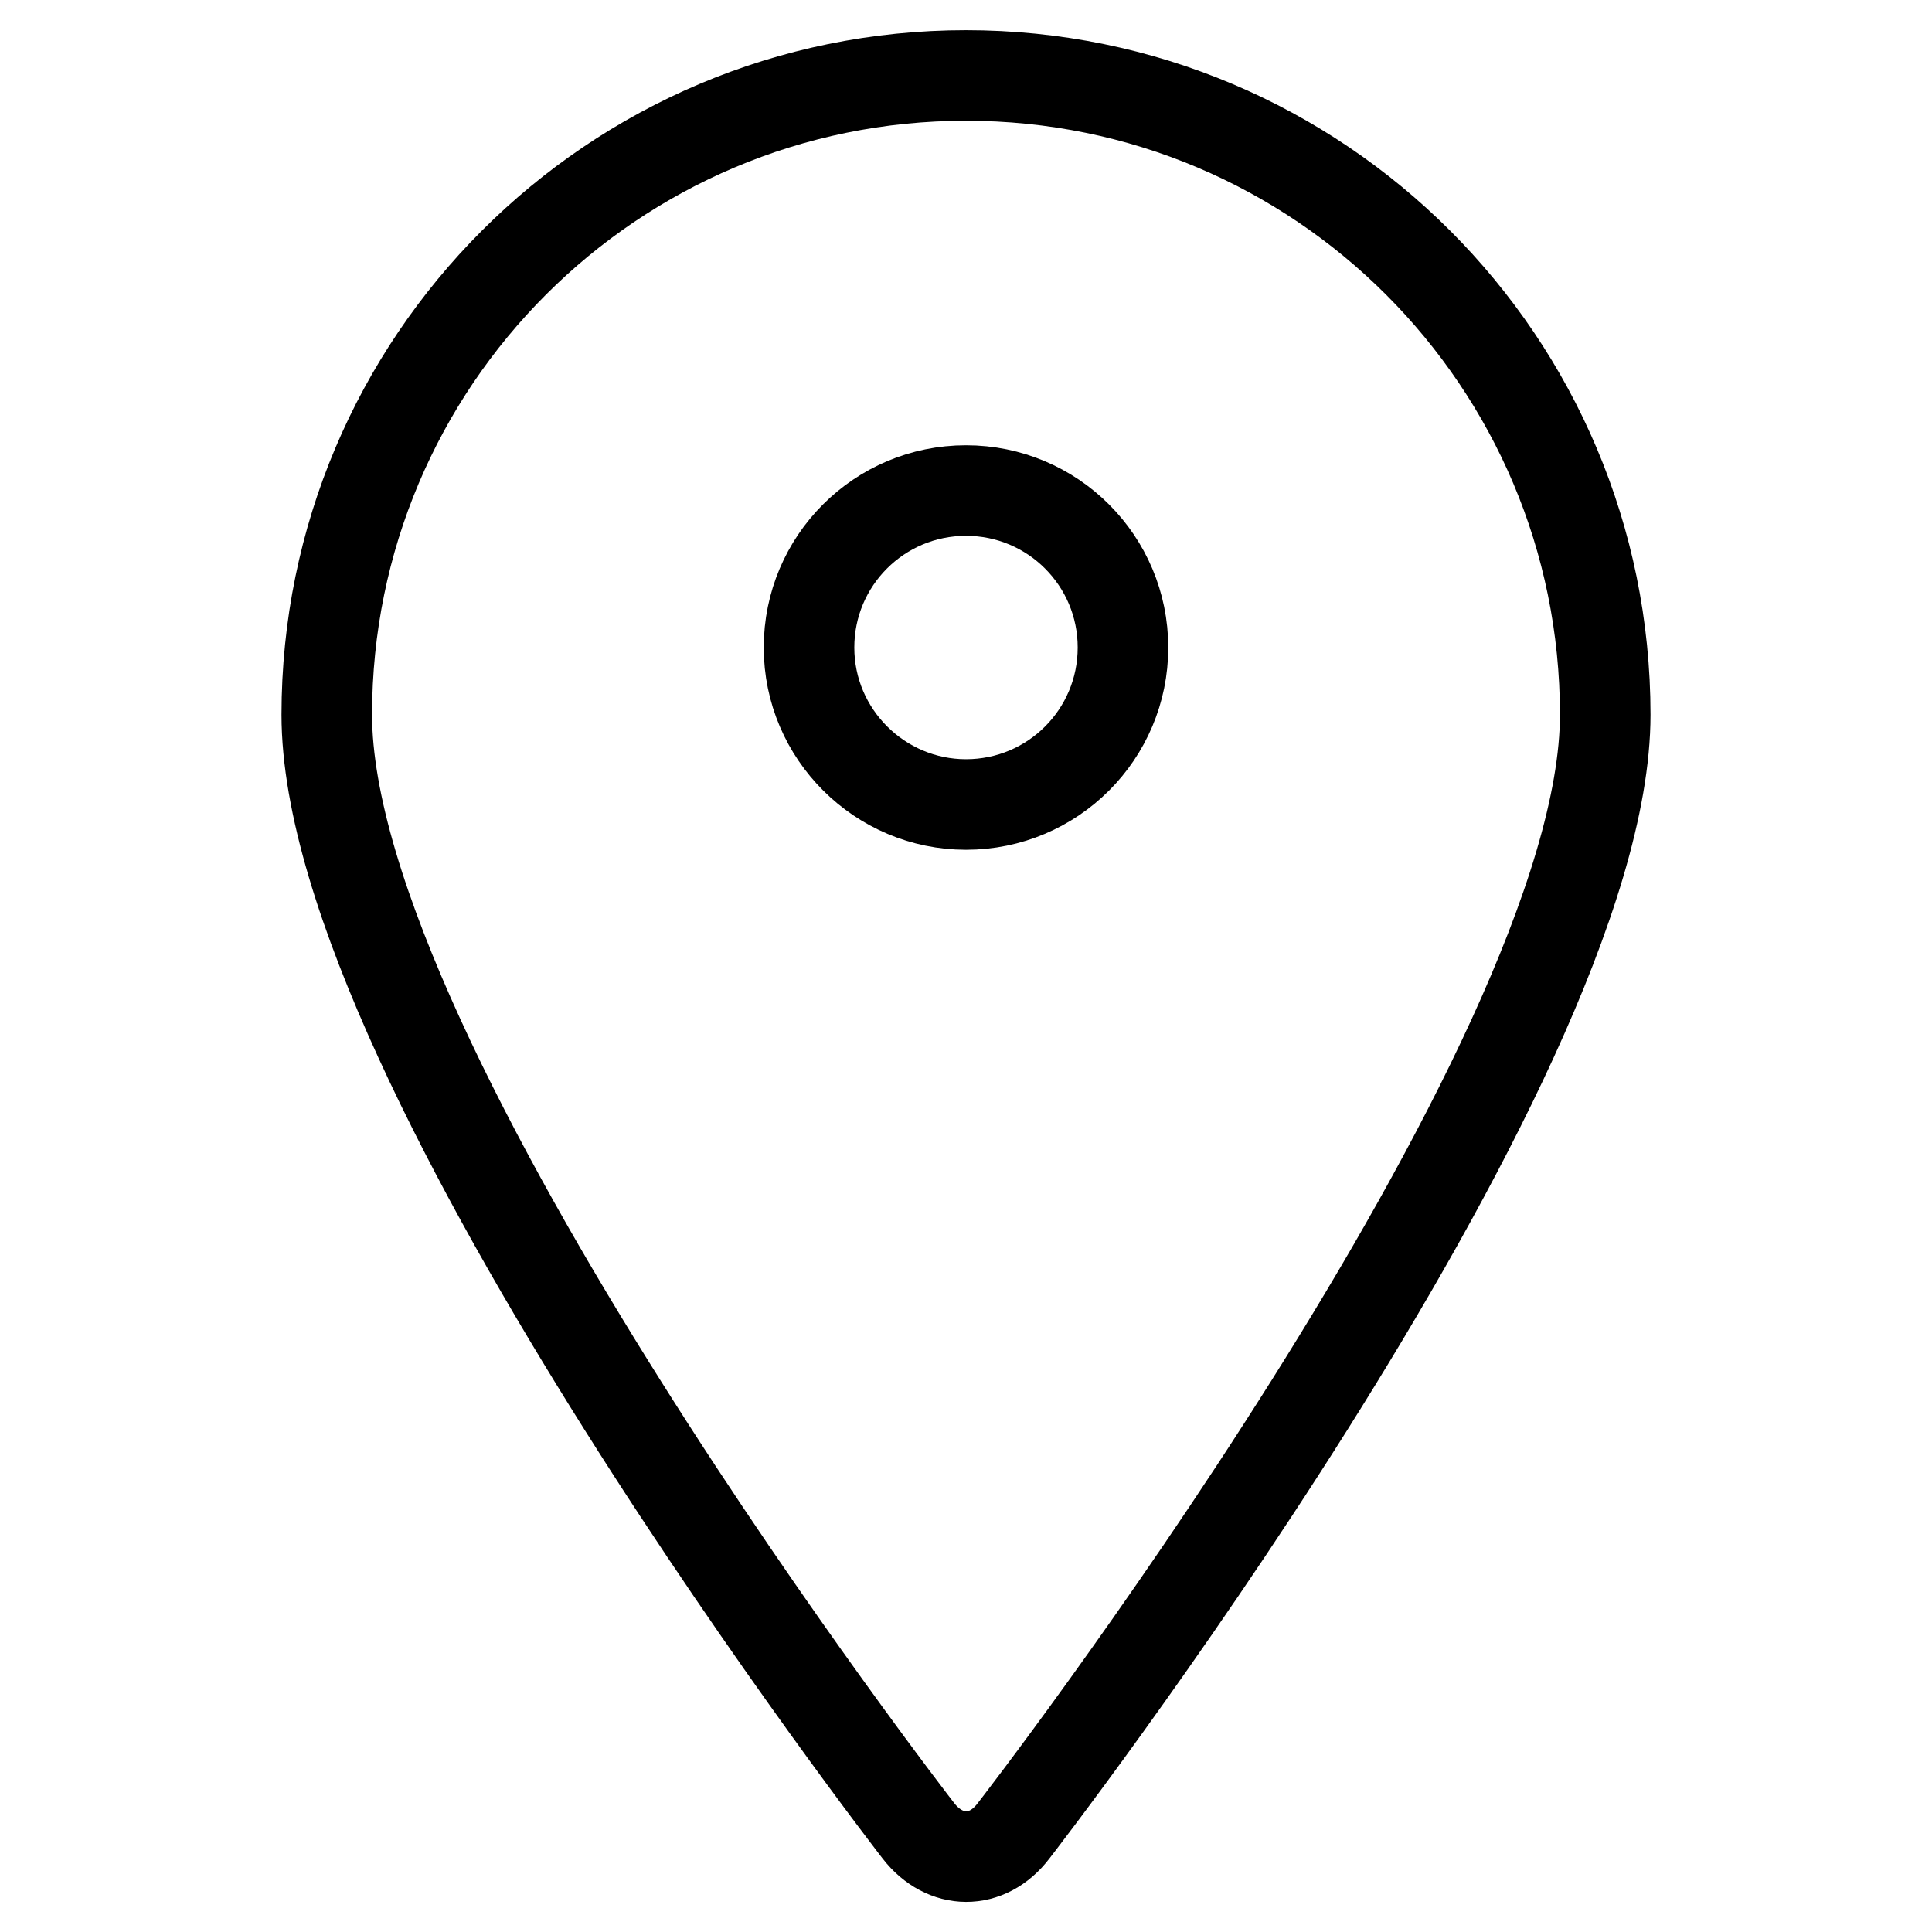
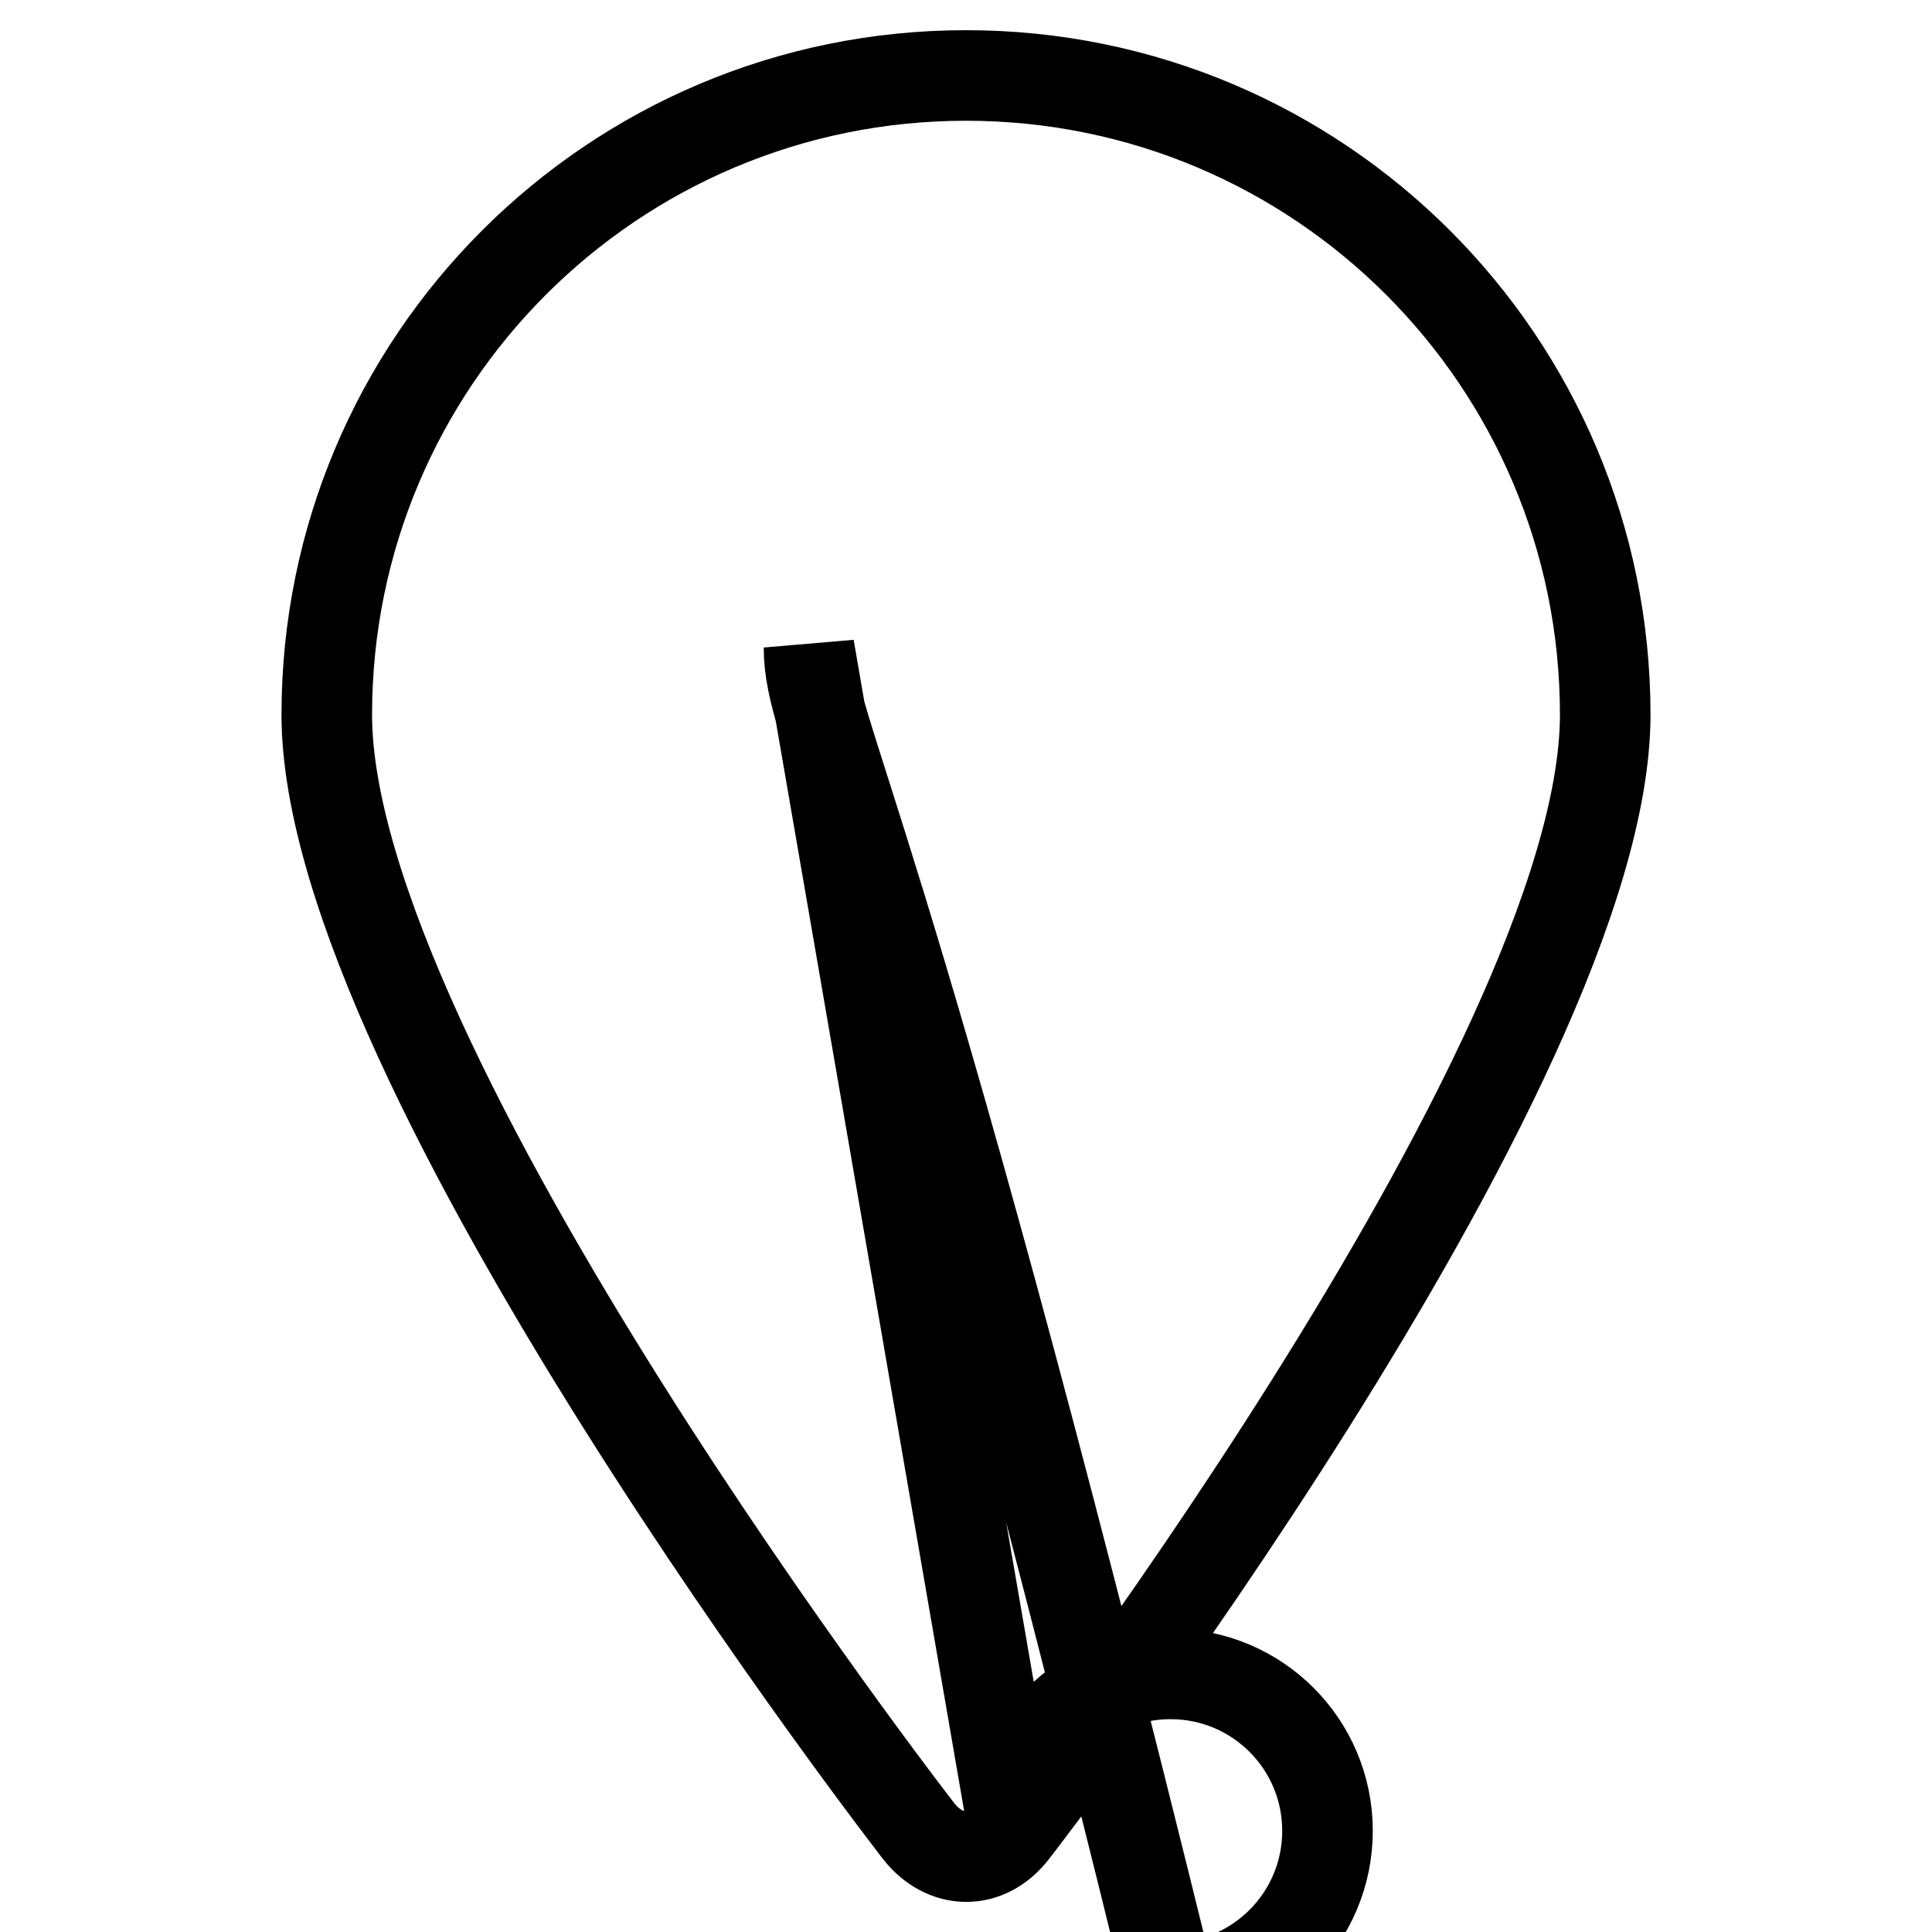
<svg xmlns="http://www.w3.org/2000/svg" version="1.1" x="0px" y="0px" viewBox="0 0 256 256" enable-background="new 0 0 256 256" xml:space="preserve">
  <g>
-     <path stroke-width="12" fill-opacity="0" stroke="#000000" d="M134.3,242.6c0,0,78.4-101.1,78.4-147.9c0-46.8-37.9-84.7-84.7-84.7S43.3,47.9,43.3,94.7 c0,46.8,78.4,147.9,78.4,147.9C125.2,247.1,130.8,247.2,134.3,242.6z M107.2,85.8c0-11.5,9.3-20.8,20.8-20.8s20.8,9.3,20.8,20.8 s-9.3,20.8-20.8,20.8C116.6,106.6,107.2,97.3,107.2,85.8L107.2,85.8z" />
+     <path stroke-width="12" fill-opacity="0" stroke="#000000" d="M134.3,242.6c0,0,78.4-101.1,78.4-147.9c0-46.8-37.9-84.7-84.7-84.7S43.3,47.9,43.3,94.7 c0,46.8,78.4,147.9,78.4,147.9C125.2,247.1,130.8,247.2,134.3,242.6z c0-11.5,9.3-20.8,20.8-20.8s20.8,9.3,20.8,20.8 s-9.3,20.8-20.8,20.8C116.6,106.6,107.2,97.3,107.2,85.8L107.2,85.8z" />
  </g>
</svg>